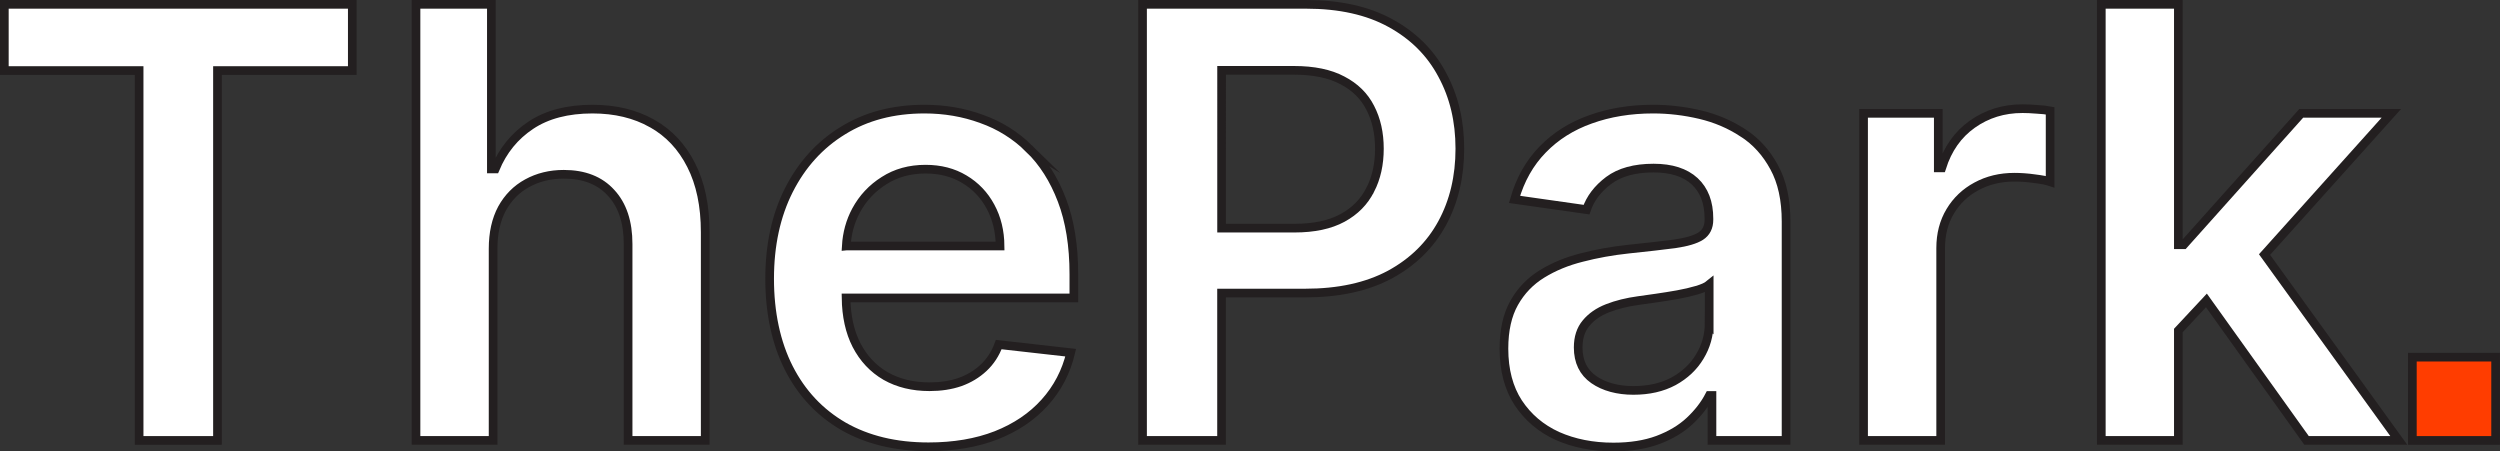
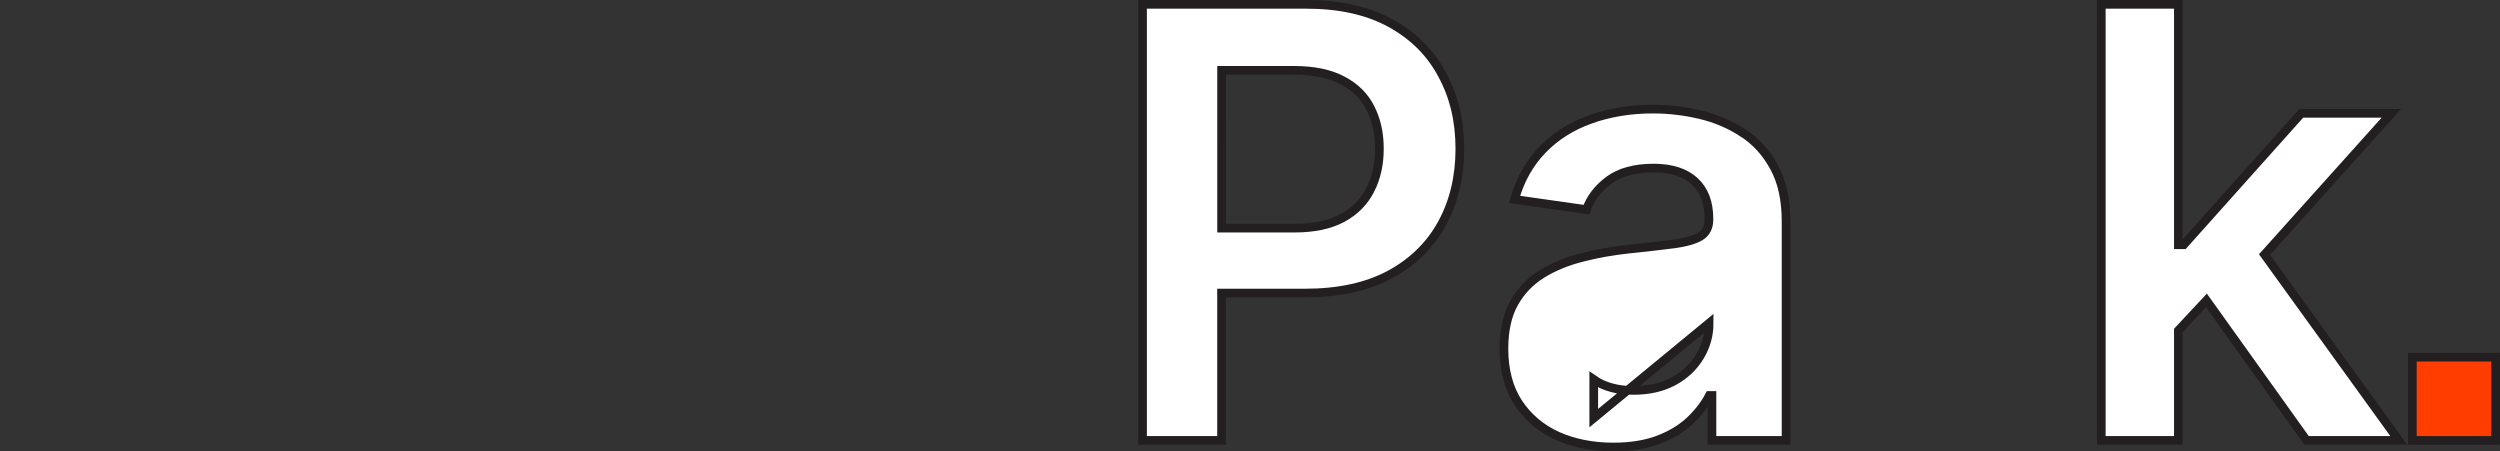
<svg xmlns="http://www.w3.org/2000/svg" id="Layer_2" viewBox="0 0 576.5 104.08">
  <rect x="0" y="0" width="576.5" height="104.08" fill="#333333" stroke="none" />
  <defs>
    <style>
      .cls-1 {
        fill: #fff;
      }

      .cls-1, .cls-2 {
        stroke: #231f20;
        stroke-miterlimit: 10;
        stroke-width: 2px;
      }

      .cls-2 {
        fill: #ff3d00;
      }
    </style>
  </defs>
  <g id="Layer_1-2" data-name="Layer_1">
    <g>
-       <path class="cls-1" d="M237.34,34.29c-3.18-3.11-6.84-5.4-11-6.87-4.12-1.51-8.51-2.26-13.16-2.26-7.2,0-13.47,1.65-18.81,4.96-5.34,3.27-9.49,7.86-12.47,13.75-2.95,5.86-4.42,12.67-4.42,20.43s1.47,14.75,4.42,20.57c2.95,5.79,7.15,10.28,12.62,13.45,5.5,3.14,12.03,4.71,19.59,4.71,5.86,0,11.07-.88,15.62-2.65,4.55-1.8,8.28-4.32,11.19-7.56,2.95-3.27,4.94-7.1,5.99-11.49l-16.6-1.87c-.79,2.13-1.95,3.91-3.49,5.35-1.54,1.44-3.36,2.54-5.45,3.29-2.1.72-4.44,1.08-7.02,1.08-3.86,0-7.23-.82-10.12-2.46-2.88-1.67-5.12-4.06-6.73-7.17-1.55-3.04-2.34-6.66-2.4-10.85h52.53v-5.45c0-6.61-.92-12.31-2.75-17.09-1.83-4.81-4.35-8.77-7.56-11.88ZM195.15,56.73c.17-2.95.92-5.69,2.27-8.2,1.54-2.85,3.68-5.14,6.43-6.87,2.75-1.77,5.94-2.65,9.58-2.65,3.41,0,6.38.77,8.94,2.31,2.59,1.54,4.6,3.65,6.04,6.33,1.44,2.65,2.18,5.68,2.21,9.08h-35.46Z" />
-       <path class="cls-1" d="M150.33,28.45c-3.9-2.19-8.46-3.29-13.7-3.29-5.76,0-10.51,1.24-14.24,3.73-3.7,2.46-6.43,5.81-8.2,10.07h-.88V1h-17.38v100.56h17.78v-44.19c0-3.63.69-6.73,2.06-9.28,1.41-2.55,3.34-4.5,5.8-5.84,2.49-1.37,5.3-2.06,8.44-2.06,4.68,0,8.32,1.42,10.9,4.27,2.62,2.82,3.93,6.76,3.93,11.83v45.27h17.78v-48.02c0-6.09-1.08-11.24-3.24-15.47-2.13-4.22-5.14-7.43-9.04-9.62Z" />
-       <polygon class="cls-1" points="1 16.27 32.08 16.27 32.08 101.56 50.15 101.56 50.15 16.27 81.24 16.27 81.24 1 1 1 1 16.27" />
      <polygon class="cls-1" points="551.44 26.14 530.66 26.14 503.56 56.44 502.33 56.44 502.33 1 484.56 1 484.56 101.56 502.33 101.56 502.33 76.21 508.8 69.28 531.89 101.56 553.16 101.56 522.2 58.7 551.44 26.14" />
      <path class="cls-1" d="M320.63,5.32c-5.24-2.88-11.72-4.32-19.45-4.32h-37.71v100.56h18.22v-33.98h19.25c7.76,0,14.29-1.42,19.59-4.27,5.3-2.88,9.31-6.83,12.03-11.83,2.72-5.01,4.08-10.74,4.08-17.19s-1.36-12.08-4.08-17.09c-2.68-5.04-6.66-9-11.93-11.88ZM315.97,43.77c-1.38,2.75-3.5,4.91-6.38,6.48-2.88,1.57-6.58,2.36-11.1,2.36h-16.79V16.22h16.7c4.55,0,8.27.77,11.15,2.31,2.91,1.51,5.06,3.62,6.43,6.33,1.41,2.72,2.11,5.86,2.11,9.43s-.7,6.73-2.11,9.48Z" />
-       <path class="cls-1" d="M466.36,25.06c-4.32,0-8.17,1.19-11.54,3.58-3.34,2.36-5.7,5.71-7.07,10.07h-.78v-12.57h-17.23v75.42h17.78v-44.34c0-3.21.73-6.04,2.21-8.5,1.47-2.46,3.49-4.37,6.04-5.74,2.59-1.41,5.5-2.11,8.74-2.11,1.51,0,3.06.11,4.66.34,1.64.2,2.83.43,3.59.69v-16.35c-.82-.16-1.85-.28-3.1-.34-1.21-.1-2.31-.15-3.29-.15Z" />
-       <path class="cls-1" d="M401.94,30.66c-2.98-1.96-6.27-3.37-9.87-4.22-3.6-.85-7.22-1.28-10.85-1.28-5.27,0-10.08.79-14.44,2.36-4.35,1.54-8.04,3.86-11.05,6.97-3.01,3.08-5.17,6.91-6.48,11.49l16.6,2.36c.88-2.59,2.59-4.83,5.11-6.73,2.55-1.9,6.01-2.85,10.36-2.85,4.12,0,7.28,1.02,9.47,3.04,2.19,2.03,3.29,4.89,3.29,8.59v.29c0,1.7-.64,2.96-1.91,3.78-1.24.79-3.24,1.37-5.99,1.77-2.75.36-6.33.77-10.75,1.23-3.67.39-7.22,1.03-10.65,1.92-3.41.85-6.47,2.11-9.18,3.78-2.72,1.67-4.86,3.9-6.43,6.68-1.57,2.78-2.36,6.3-2.36,10.56,0,4.94,1.1,9.1,3.29,12.47,2.23,3.37,5.24,5.93,9.03,7.66,3.83,1.7,8.14,2.55,12.91,2.55,3.93,0,7.35-.54,10.26-1.62,2.95-1.11,5.39-2.57,7.32-4.37,1.96-1.83,3.49-3.8,4.57-5.89h.59v10.36h17.09v-50.48c0-5.01-.91-9.18-2.75-12.52-1.8-3.34-4.19-5.97-7.17-7.91ZM394.13,74.51c0,2.78-.72,5.35-2.16,7.71-1.41,2.36-3.42,4.26-6.04,5.7-2.62,1.41-5.71,2.11-9.28,2.11s-6.74-.83-9.13-2.5c-2.39-1.67-3.59-4.14-3.59-7.41,0-2.29.61-4.16,1.82-5.6,1.21-1.47,2.86-2.62,4.96-3.44,2.1-.82,4.47-1.41,7.12-1.77,1.18-.16,2.57-.36,4.18-.59,1.6-.23,3.22-.49,4.86-.78,1.64-.3,3.11-.64,4.42-1.03,1.34-.39,2.29-.82,2.85-1.28v8.89Z" />
+       <path class="cls-1" d="M401.94,30.66c-2.98-1.96-6.27-3.37-9.87-4.22-3.6-.85-7.22-1.28-10.85-1.28-5.27,0-10.08.79-14.44,2.36-4.35,1.54-8.04,3.86-11.05,6.97-3.01,3.08-5.17,6.91-6.48,11.49l16.6,2.36c.88-2.59,2.59-4.83,5.11-6.73,2.55-1.9,6.01-2.85,10.36-2.85,4.12,0,7.28,1.02,9.47,3.04,2.19,2.03,3.29,4.89,3.29,8.59v.29c0,1.7-.64,2.96-1.91,3.78-1.24.79-3.24,1.37-5.99,1.77-2.75.36-6.33.77-10.75,1.23-3.67.39-7.22,1.03-10.65,1.92-3.41.85-6.47,2.11-9.18,3.78-2.72,1.67-4.86,3.9-6.43,6.68-1.57,2.78-2.36,6.3-2.36,10.56,0,4.94,1.1,9.1,3.29,12.47,2.23,3.37,5.24,5.93,9.03,7.66,3.83,1.7,8.14,2.55,12.91,2.55,3.93,0,7.35-.54,10.26-1.62,2.95-1.11,5.39-2.57,7.32-4.37,1.96-1.83,3.49-3.8,4.57-5.89h.59v10.36h17.09v-50.48c0-5.01-.91-9.18-2.75-12.52-1.8-3.34-4.19-5.97-7.17-7.91ZM394.13,74.51c0,2.78-.72,5.35-2.16,7.71-1.41,2.36-3.42,4.26-6.04,5.7-2.62,1.41-5.71,2.11-9.28,2.11s-6.74-.83-9.13-2.5v8.89Z" />
      <rect class="cls-2" x="556.29" y="82.36" width="19.2" height="19.2" />
    </g>
  </g>
</svg>